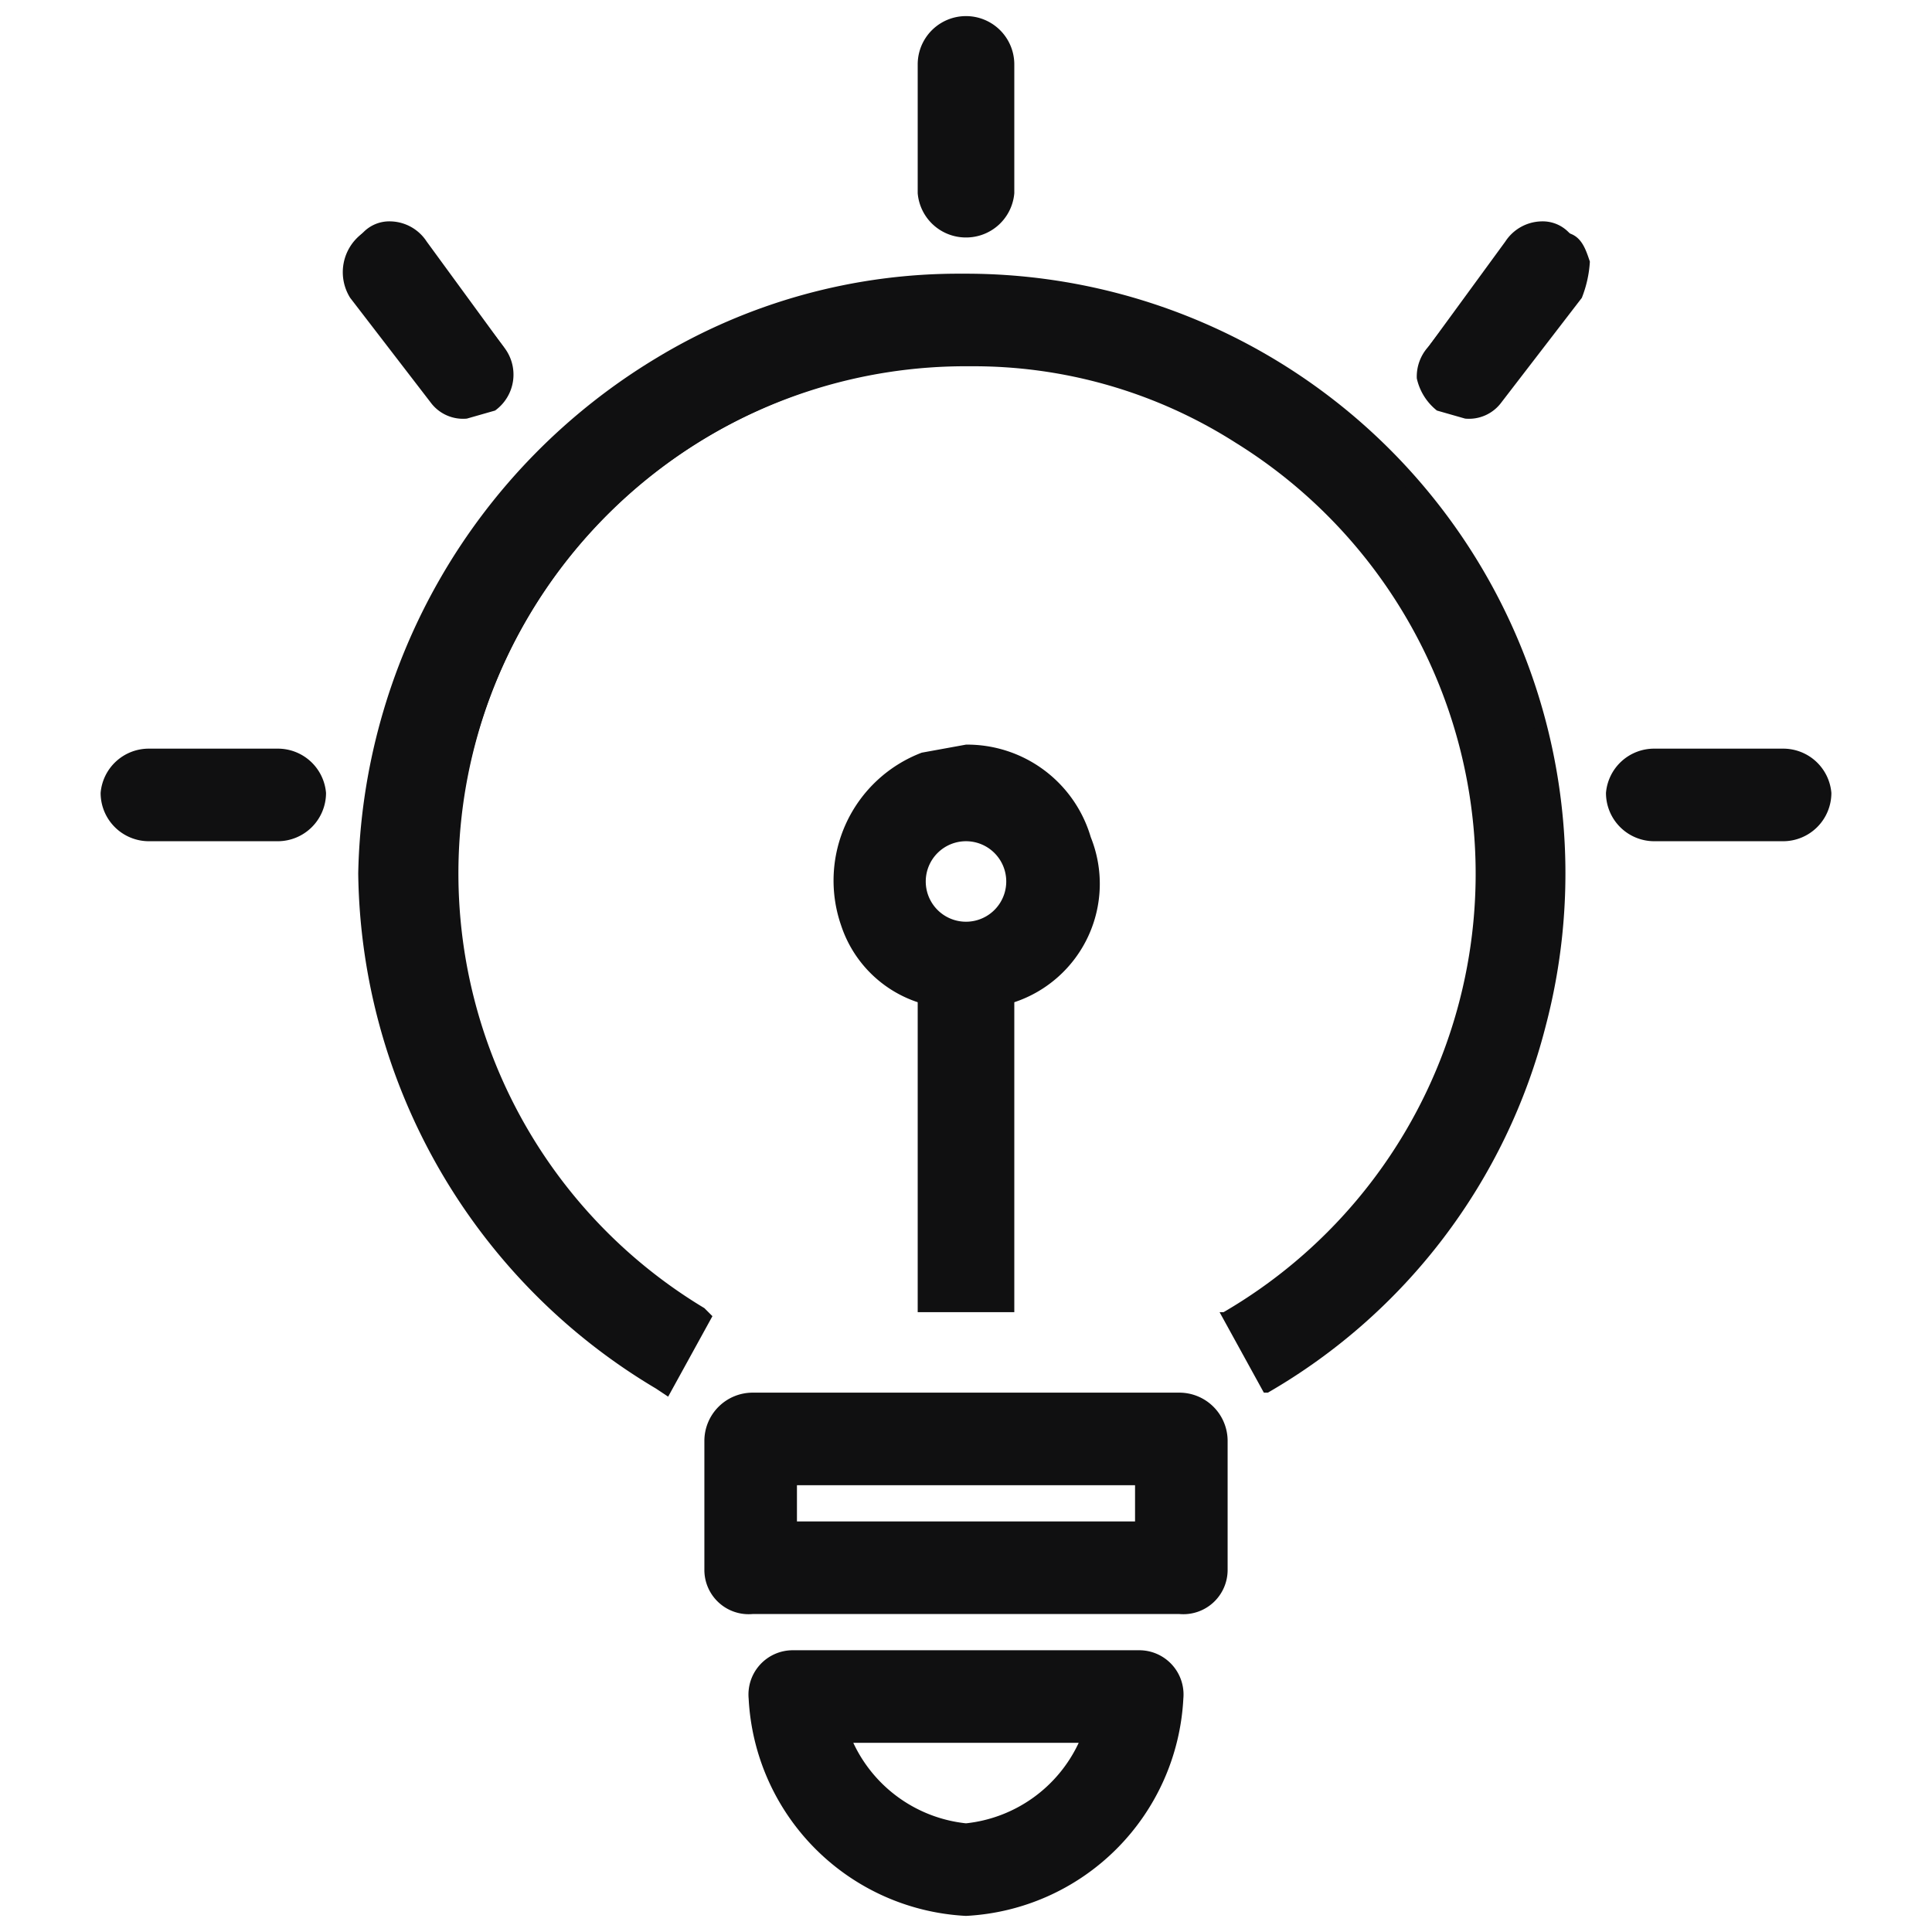
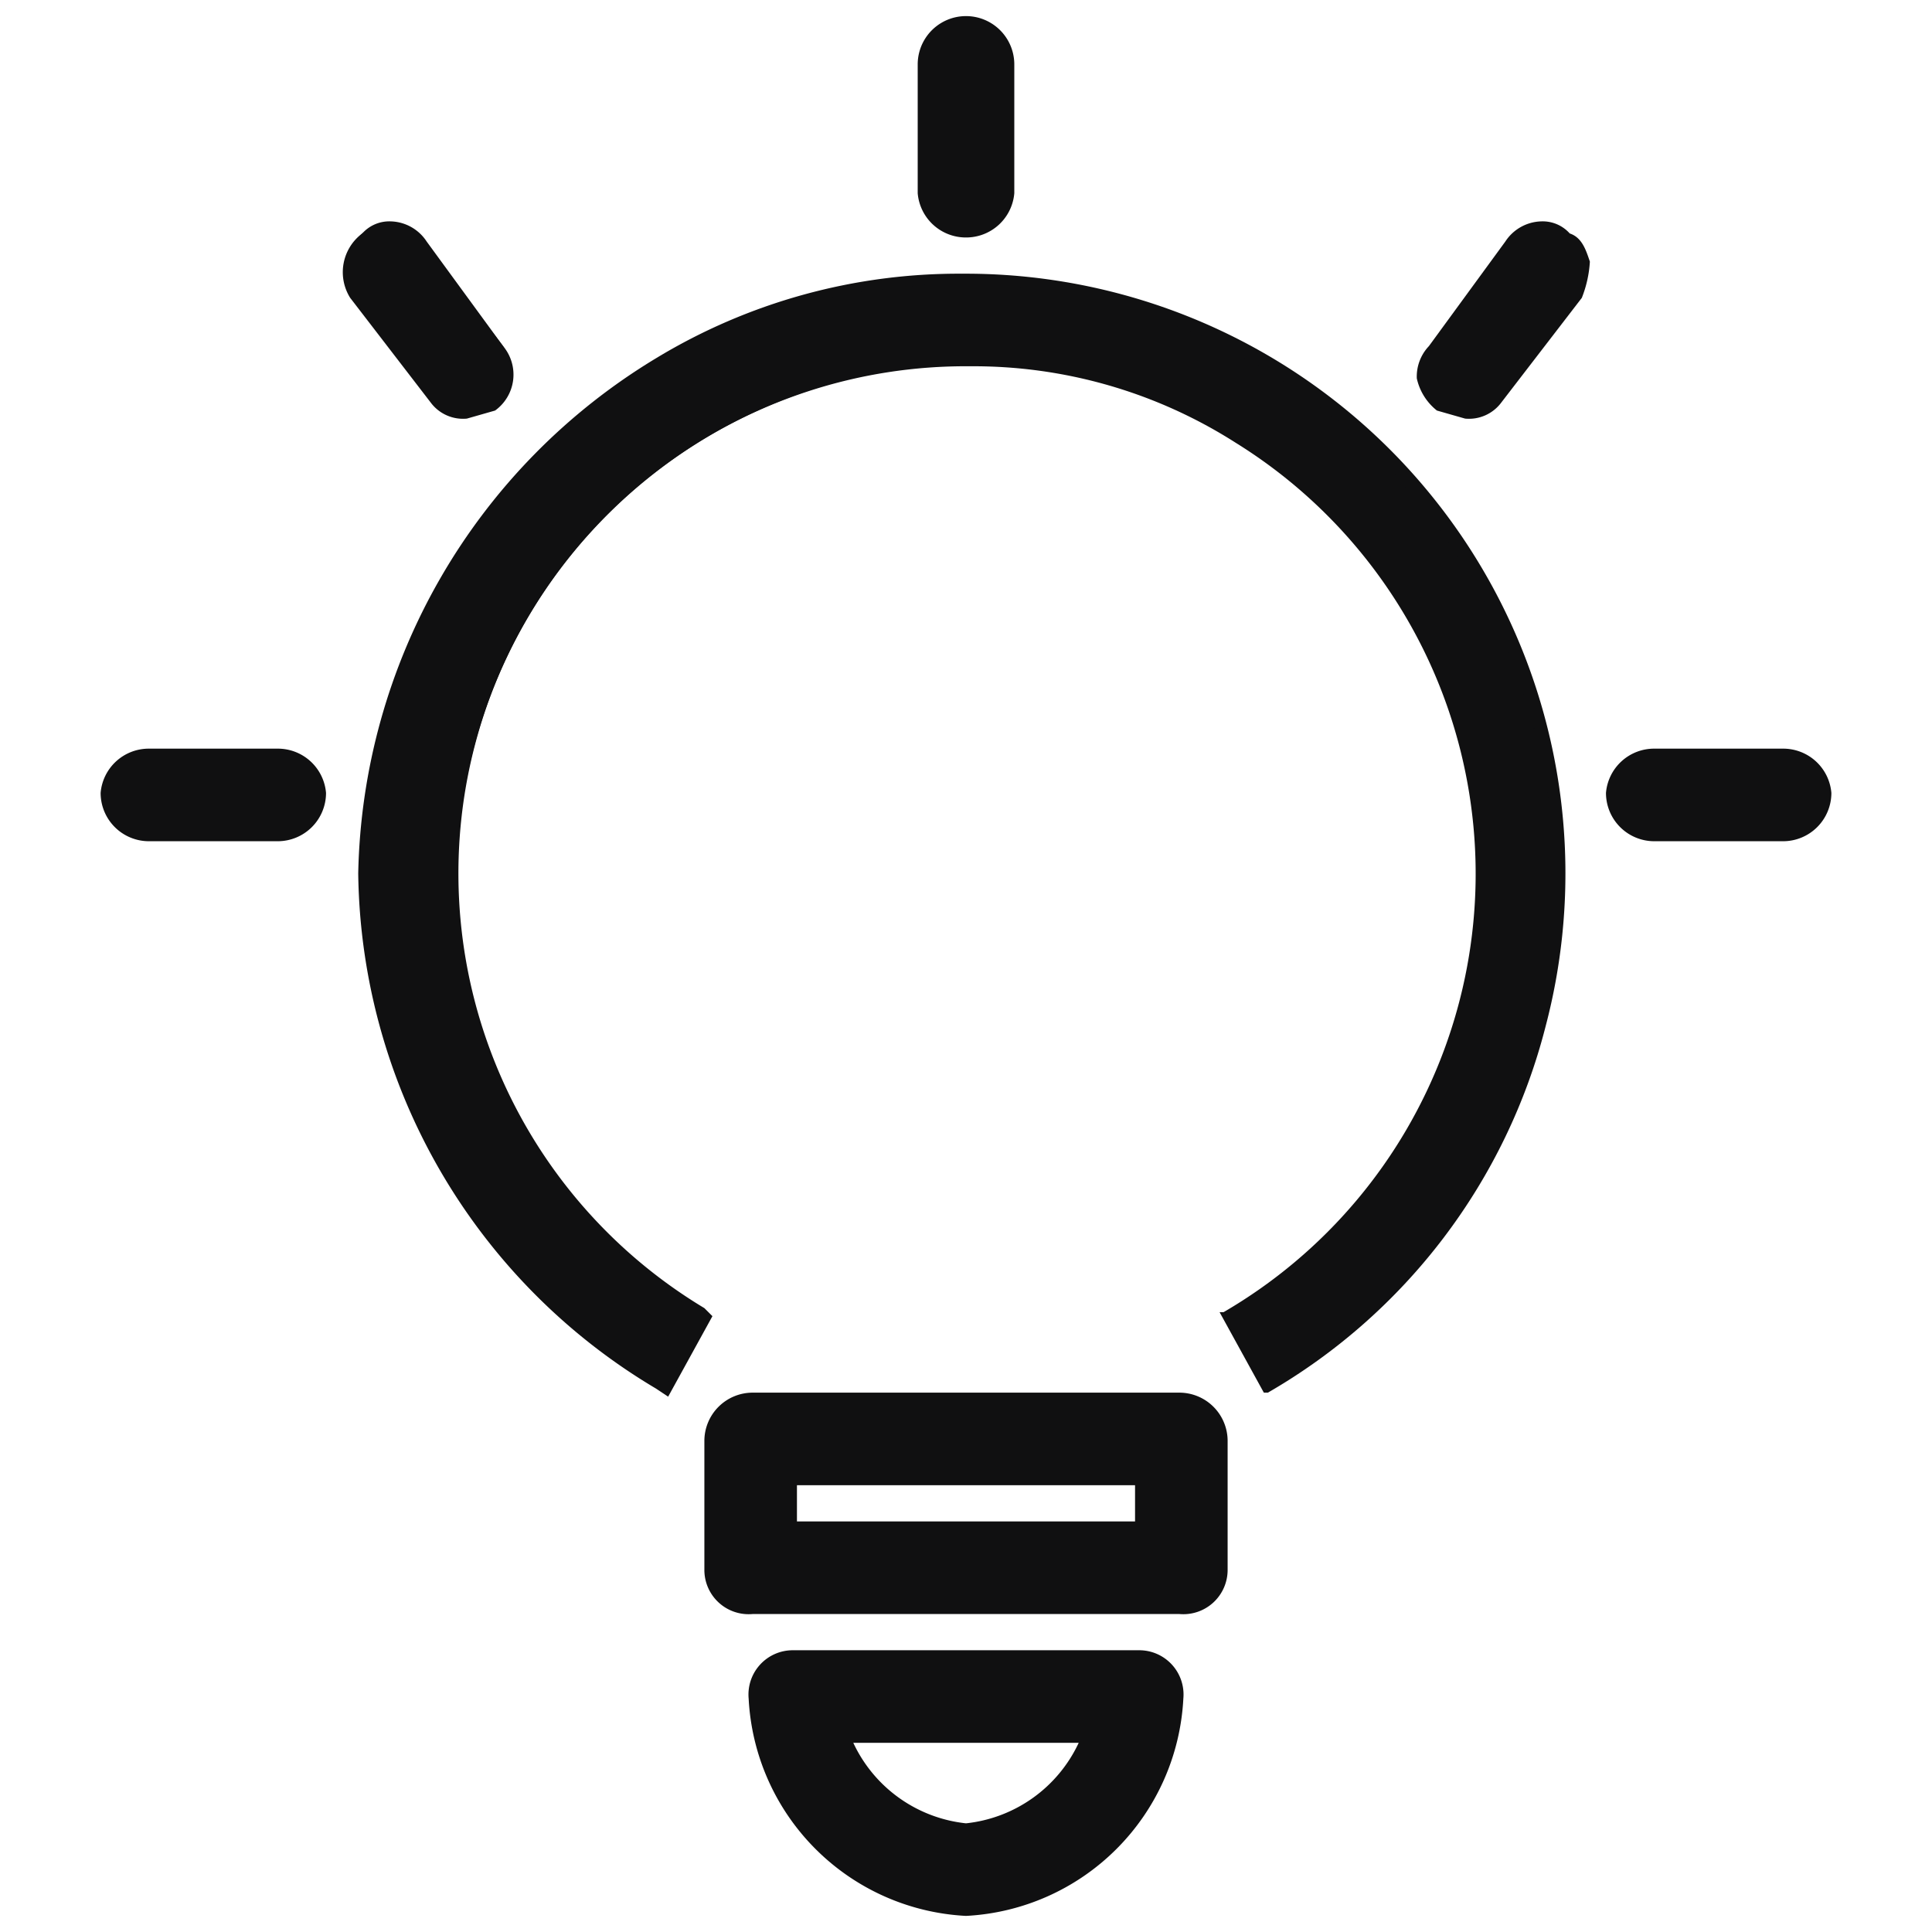
<svg xmlns="http://www.w3.org/2000/svg" viewBox="0 0 48 48">
  <path d="M16.3,34.5A15.1,15.1,0,0,1,8.9,21.7h0A15.3,15.3,0,0,1,16.3,8.9a14.5,14.5,0,0,1,7.6-2.1A14.9,14.9,0,0,1,38.4,25.5a14.7,14.7,0,0,1-6.9,9.1h-.1l-1.1-2h.1A12.6,12.6,0,0,0,30.7,11a12.1,12.1,0,0,0-6.6-1.9,12.6,12.6,0,0,0-6.6,23.4l.2.2-1.1,2Z" style="fill:#101011" />
  <path d="M9,21.7a15,15,0,0,0,7.4,12.8h.1l1.1-1.8h-.1A12.7,12.7,0,1,1,30.7,10.9a12.6,12.6,0,0,1-.3,21.8l1.1,1.8A14.8,14.8,0,1,0,9,21.7Z" style="fill:#101011" />
  <path d="M18.7,40.1A1.1,1.1,0,0,1,17.5,39V35.8a1.2,1.2,0,0,1,1.2-1.2H29.3a1.2,1.2,0,0,1,1.2,1.2V39a1.1,1.1,0,0,1-1.2,1.1Zm9.5-2.3v-.9H19.8v.9Z" style="fill:#101011" />
  <path d="M30.4,39V35.8a1.1,1.1,0,0,0-1.1-1.1H18.7a1.1,1.1,0,0,0-1.1,1.1V39a1,1,0,0,0,1.1,1H29.3A1,1,0,0,0,30.4,39Zm-2.1-1.1H19.7V36.8h8.6Z" style="fill:#101011" />
  <path d="M24,47.6a5.7,5.7,0,0,1-5.4-5.4A1.1,1.1,0,0,1,19.7,41h8.6a1.1,1.1,0,0,1,1.1,1.2A5.7,5.7,0,0,1,24,47.6Zm-2.8-4.3a3.5,3.5,0,0,0,2.8,2,3.5,3.5,0,0,0,2.8-2Z" style="fill:#101011" />
-   <path d="M19.7,41.1a1,1,0,0,0-1,1.1A5.5,5.5,0,0,0,24,47.5a5.5,5.5,0,0,0,5.3-5.3,1,1,0,0,0-1-1.1ZM24,45.4a3.5,3.5,0,0,1-3-2.2h6A3.5,3.5,0,0,1,24,45.4Z" style="fill:#101011" />
-   <path d="M22.8,32.6V24.9A3,3,0,0,1,20.9,23a3.4,3.4,0,0,1,2-4.3l1.1-.2a3.2,3.2,0,0,1,3.1,2.3,3.1,3.1,0,0,1-1.9,4.1v7.7ZM24,20.9a1,1,0,0,0-1,1,1,1,0,0,0,2,0A1,1,0,0,0,24,20.9Z" style="fill:#101011" />
-   <path d="M25.1,32.5V24.9a3.2,3.2,0,0,0-2.2-6.1A3.3,3.3,0,0,0,21,22.9a3.1,3.1,0,0,0,1.9,2v7.6ZM24,20.8a1.1,1.1,0,0,1,1.1,1.1,1.1,1.1,0,0,1-2.2,0A1.1,1.1,0,0,1,24,20.8Z" style="fill:#101011" />
  <path d="M24,5.9a1.2,1.2,0,0,1-1.2-1.1V1.6a1.2,1.2,0,0,1,2.4,0V4.8A1.2,1.2,0,0,1,24,5.9Z" style="fill:#101011" />
  <path d="M24,.5h0a1.1,1.1,0,0,1,1.1,1.1V4.8a1,1,0,0,1-1.1,1h0a1,1,0,0,1-1.1-1V1.6A1.1,1.1,0,0,1,24,.5Z" style="fill:#101011" />
  <path d="M41.1,20.9a1.2,1.2,0,0,1-1.2-1.2,1.2,1.2,0,0,1,1.2-1.1h3.2a1.2,1.2,0,0,1,1.2,1.1,1.2,1.2,0,0,1-1.2,1.2Z" style="fill:#101011" />
  <path d="M41.1,18.7h3.2a1,1,0,0,1,1.1,1h0a1.1,1.1,0,0,1-1.1,1.1H41.1A1.1,1.1,0,0,1,40,19.7h0A1,1,0,0,1,41.1,18.7Z" style="fill:#101011" />
  <path d="M3.7,20.9a1.2,1.2,0,0,1-1.2-1.2,1.2,1.2,0,0,1,1.2-1.1H6.9a1.2,1.2,0,0,1,1.2,1.1,1.2,1.2,0,0,1-1.2,1.2Z" style="fill:#101011" />
-   <path d="M3.7,18.7H6.9a1,1,0,0,1,1.1,1H8a1.1,1.1,0,0,1-1.1,1.1H3.7a1.1,1.1,0,0,1-1.1-1.1h0A1,1,0,0,1,3.7,18.7Z" style="fill:#101011" />
  <path d="M36.4,10.4l-.7-.2a1.4,1.4,0,0,1-.5-.8,1.1,1.1,0,0,1,.3-.8L37.4,6a1.1,1.1,0,0,1,.9-.5.9.9,0,0,1,.7.3c.3.1.4.4.5.7a2.9,2.9,0,0,1-.2.9l-2,2.6A1,1,0,0,1,36.4,10.4Z" style="fill:#101011" />
-   <path d="M35.5,8.6l2-2.6A1.2,1.2,0,0,1,39,5.8h0a1.2,1.2,0,0,1,.2,1.5L37.3,9.9a1,1,0,0,1-1.5.2h0A1.1,1.1,0,0,1,35.5,8.6Z" style="fill:#101011" />
  <path d="M11.6,10.4a1,1,0,0,1-.9-.4l-2-2.6A1.2,1.2,0,0,1,9,5.8a.9.9,0,0,1,.7-.3,1.1,1.1,0,0,1,.9.5l1.9,2.6a1.1,1.1,0,0,1-.2,1.6Z" style="fill:#101011" />
  <path d="M9,5.8H9a1.2,1.2,0,0,1,1.5.2l2,2.6a1.1,1.1,0,0,1-.3,1.5h0a1,1,0,0,1-1.5-.2L8.8,7.3A1.2,1.2,0,0,1,9,5.8Z" style="fill:#101011" />
</svg>